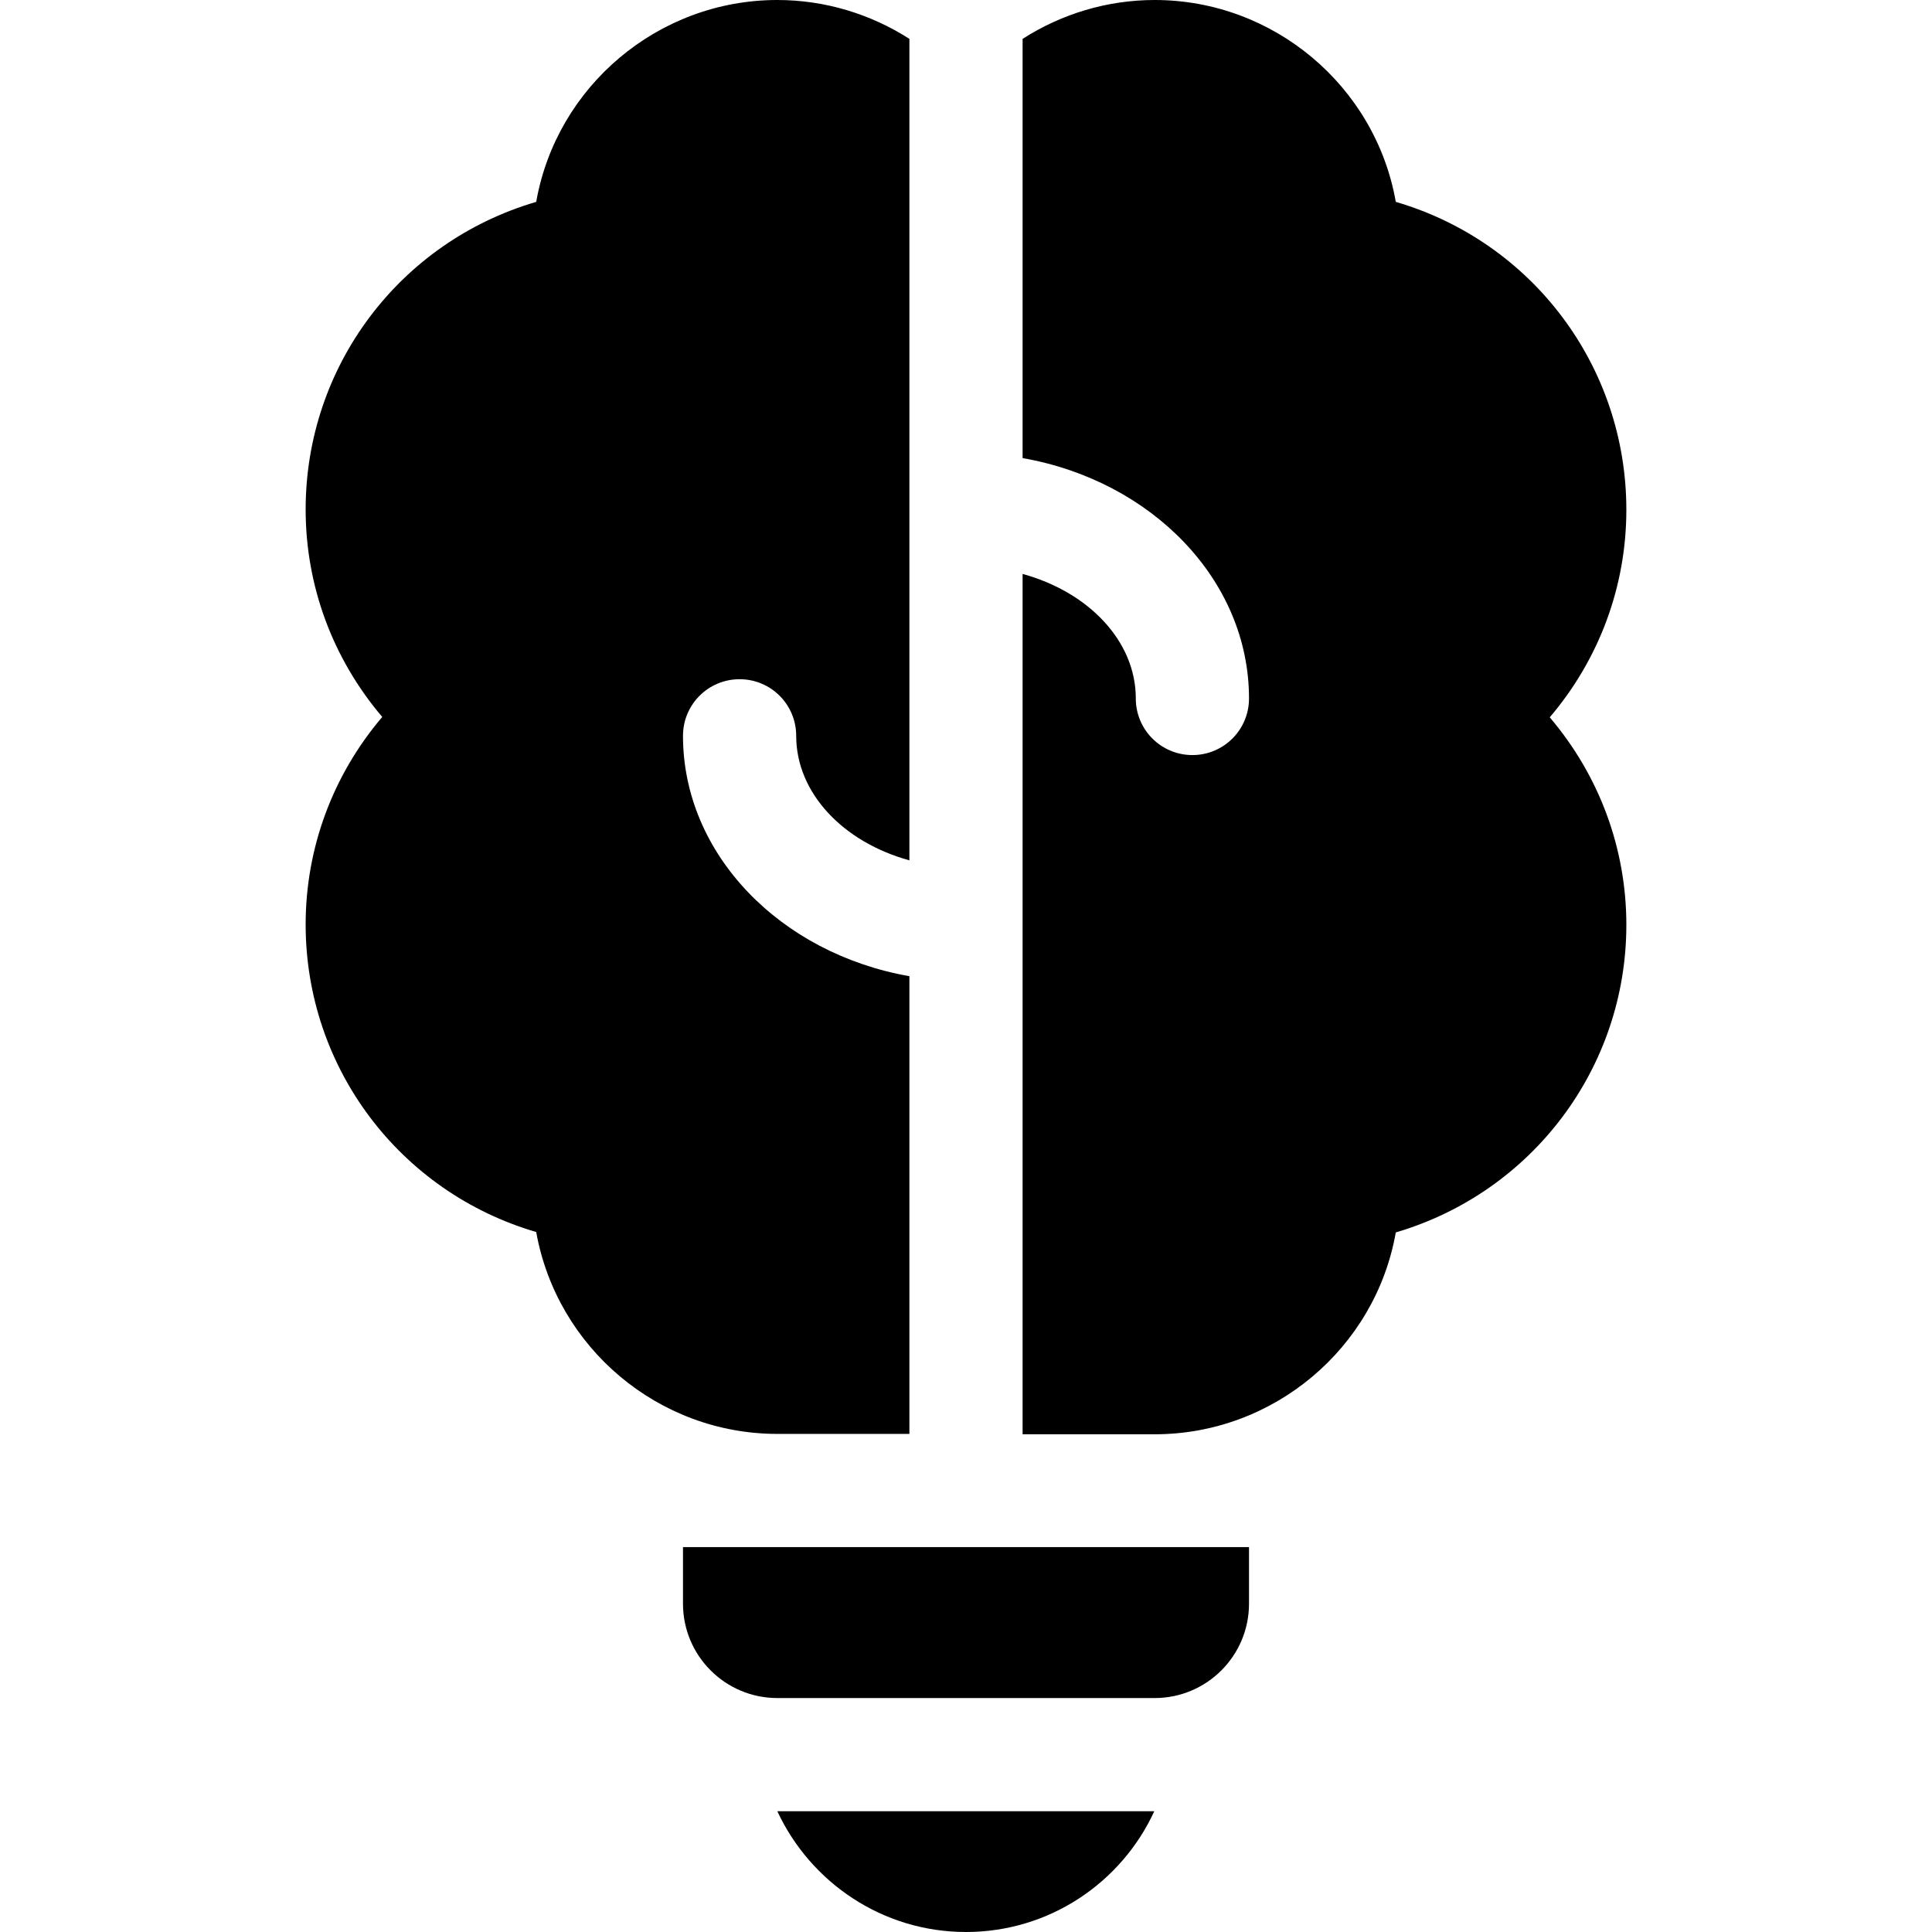
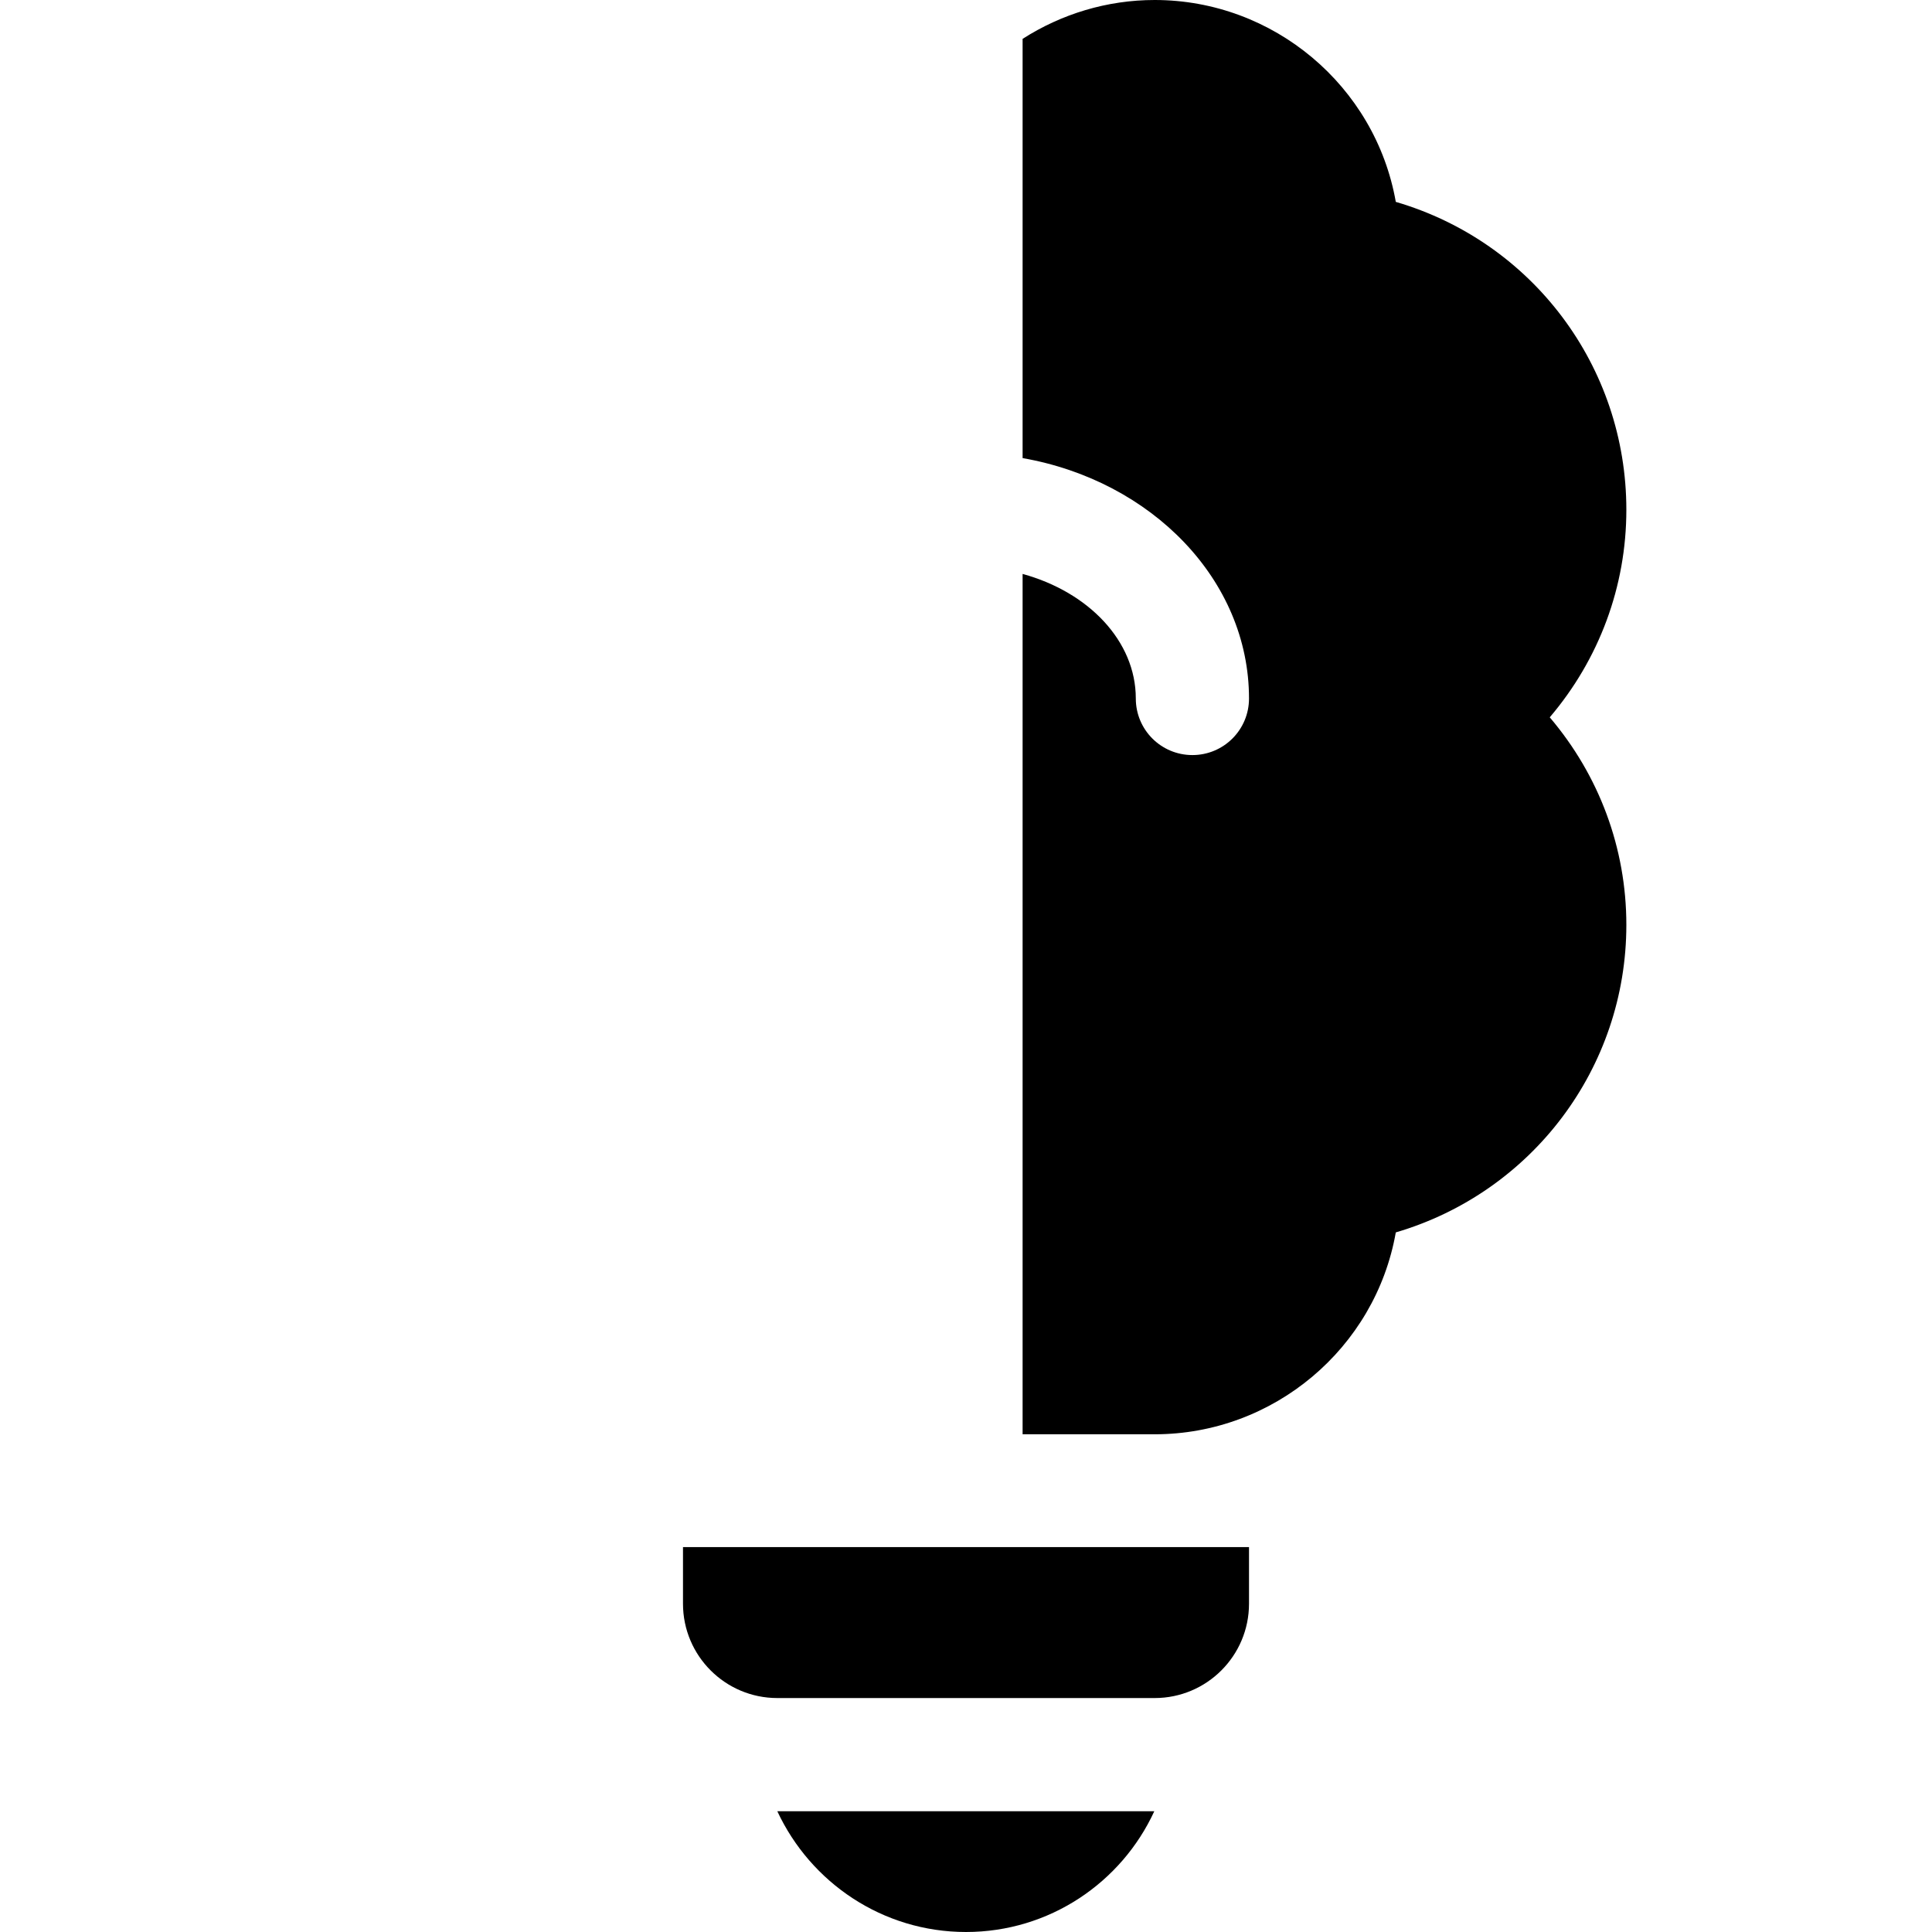
<svg xmlns="http://www.w3.org/2000/svg" id="Capa_1" x="0px" y="0px" viewBox="0 0 512 512" style="enable-background:new 0 0 512 512;" xml:space="preserve">
  <g>
    <path d="M256,512c22.1,0,41.2-13.1,49.9-32h-99.9C214.8,498.9,233.9,512,256,512z" />
-     <path d="M241,380V258.7c-34.2-6-60-32.3-60-63.7c0-8.3,6.7-15,15-15s15,6.7,15,15c0,15.2,12.5,28.2,30,33V10.3  C230.7,3.7,218.6,0,206,0c-31.5,0-58.5,22.8-63.9,53.5C105.9,64.1,81,97.1,81,135c0,20.3,7.2,39.6,20.3,55  C88.2,205.4,81,224.7,81,245c0,37.9,24.9,70.9,61.1,81.5c5.5,30.7,32.4,53.5,63.9,53.5L241,380z" />
    <path d="M181,425c0,13.8,11.2,25,25,25h100c13.8,0,25-11.2,25-25v-15H181L181,425z" />
    <path d="M369.9,53.5C364.5,22.8,337.5,0,306,0c-12.6,0-24.7,3.7-35,10.3v111.1c34.2,6,60,32.3,60,63.7c0,8.3-6.7,15-15,15  c-8.3,0-15-6.7-15-15c0-15.2-12.5-28.2-30-33v228h35c31.5,0,58.5-22.8,63.9-53.5c36.1-10.6,61.1-43.6,61.1-81.5  c0-20.3-7.2-39.6-20.3-55c13.1-15.4,20.3-34.7,20.3-55C431,97.1,406.1,64.1,369.9,53.5L369.9,53.5z" />
  </g>
</svg>